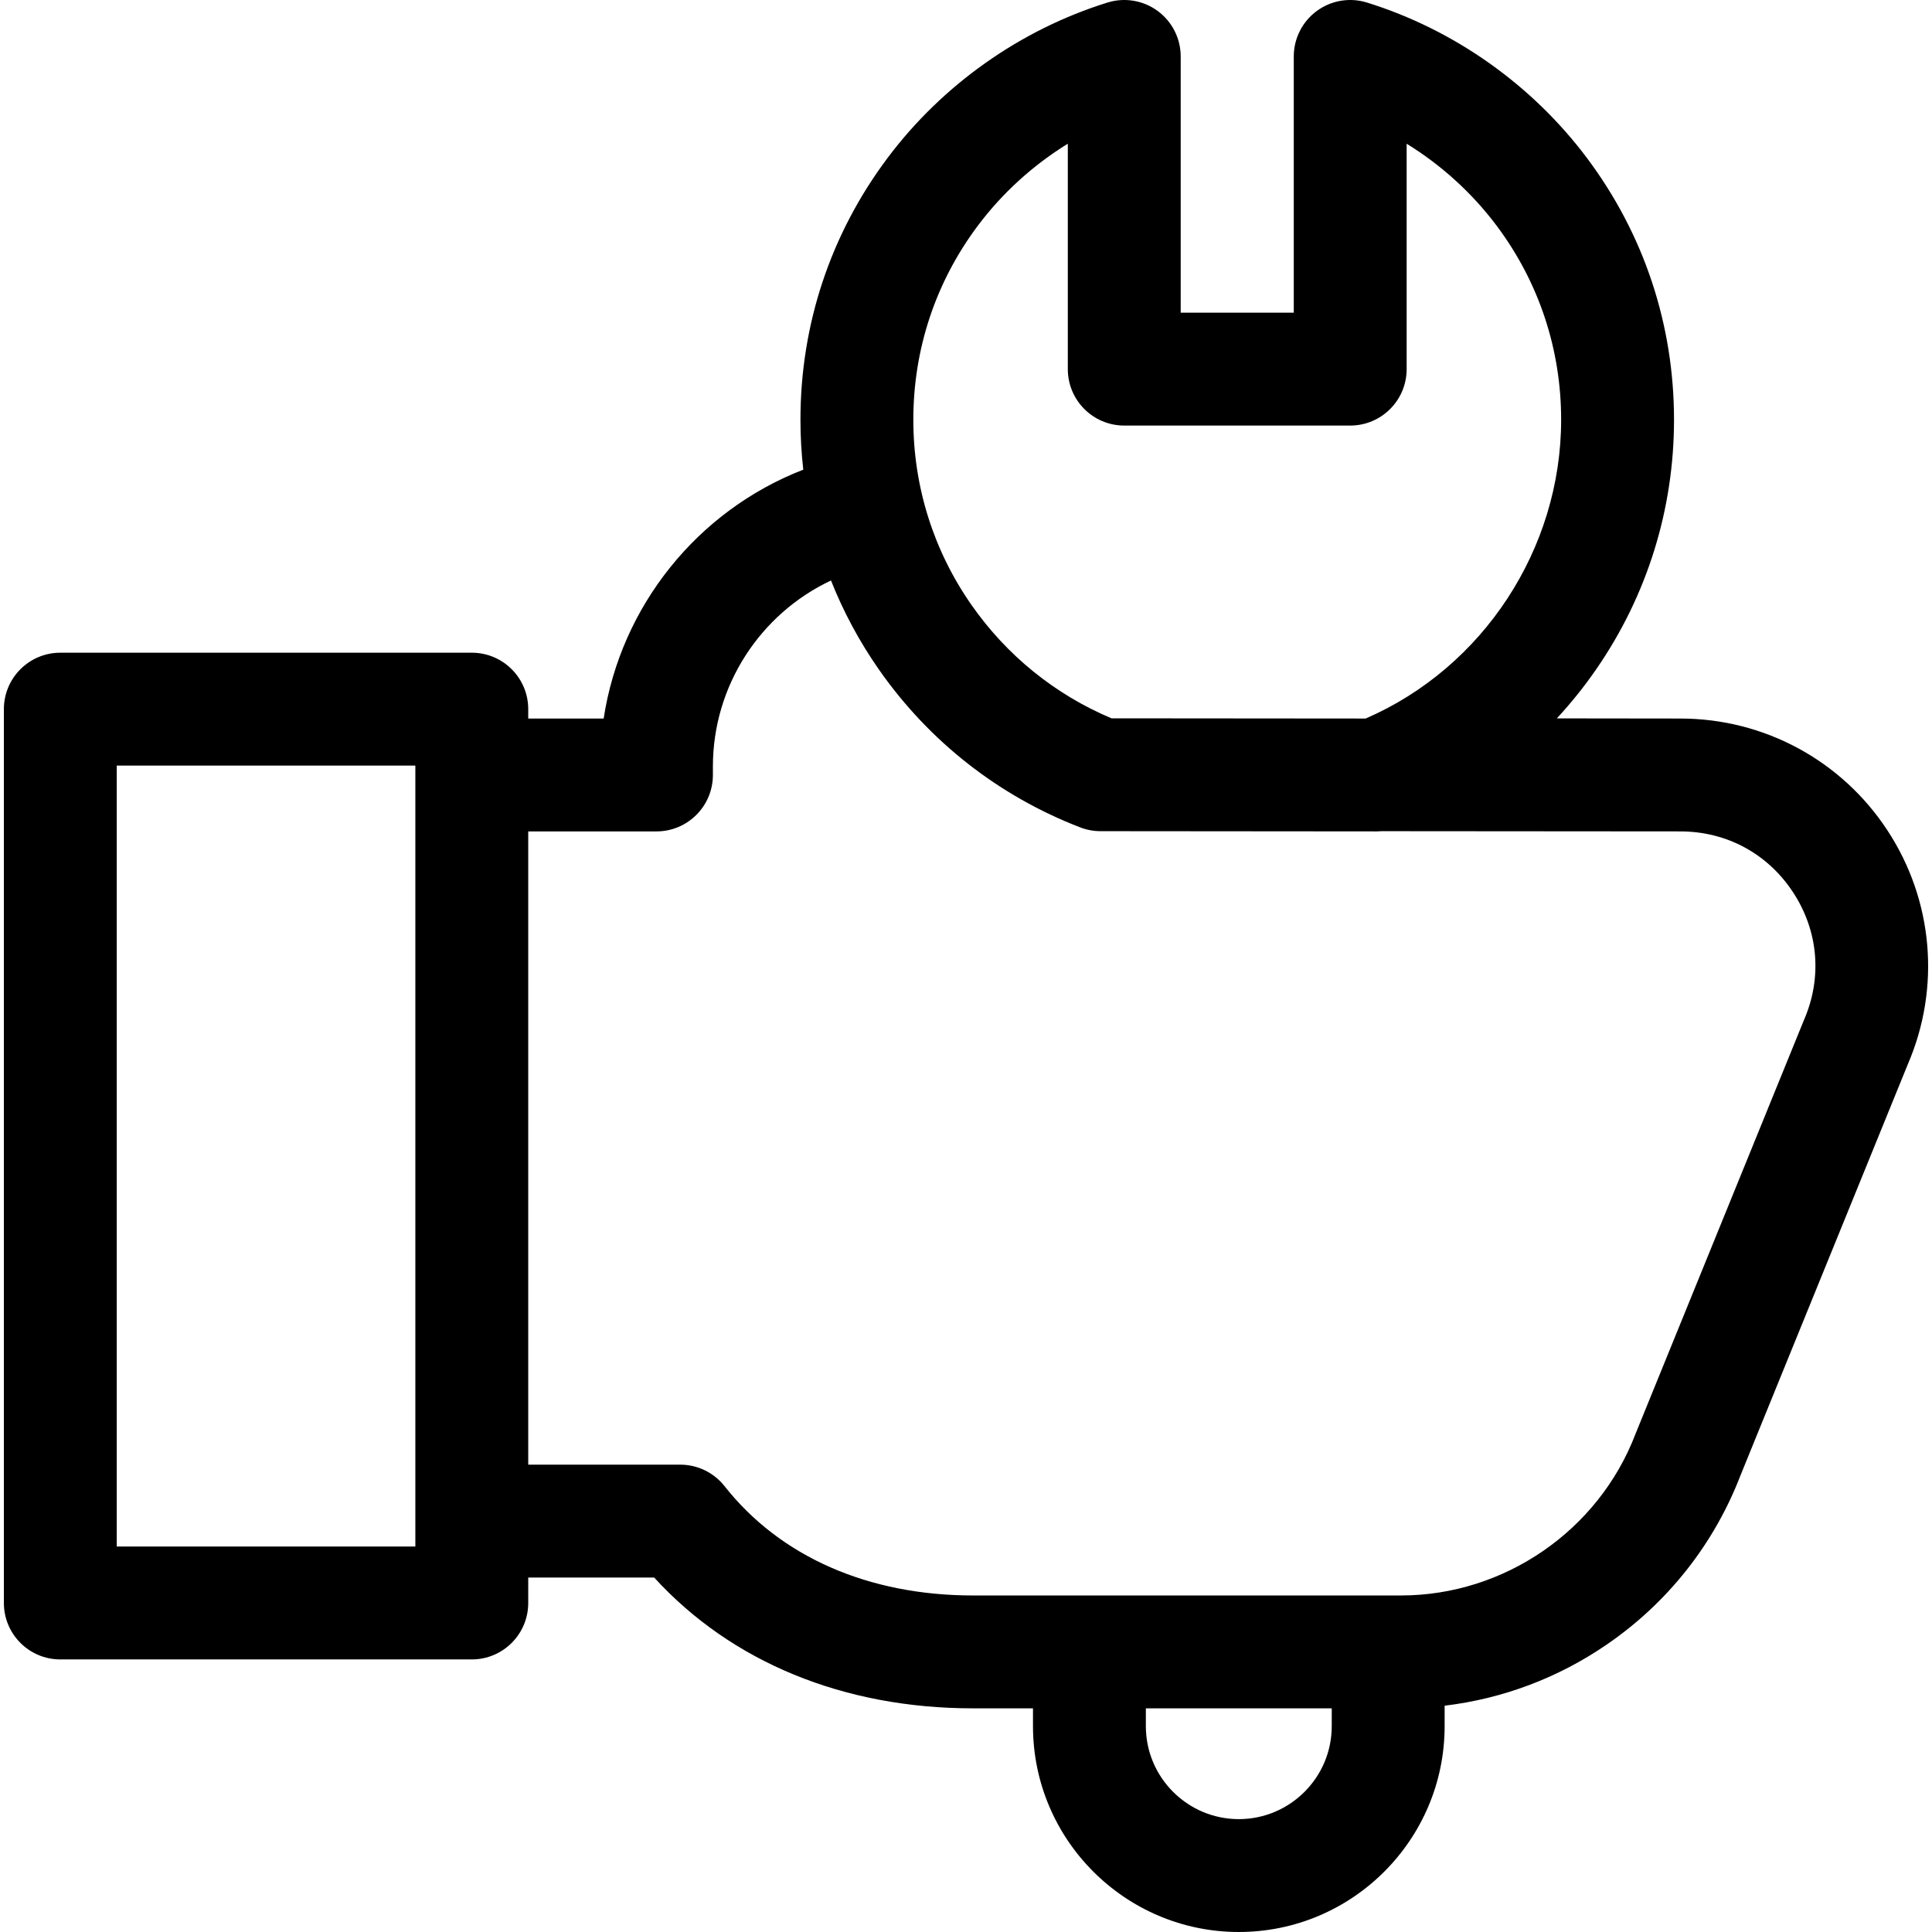
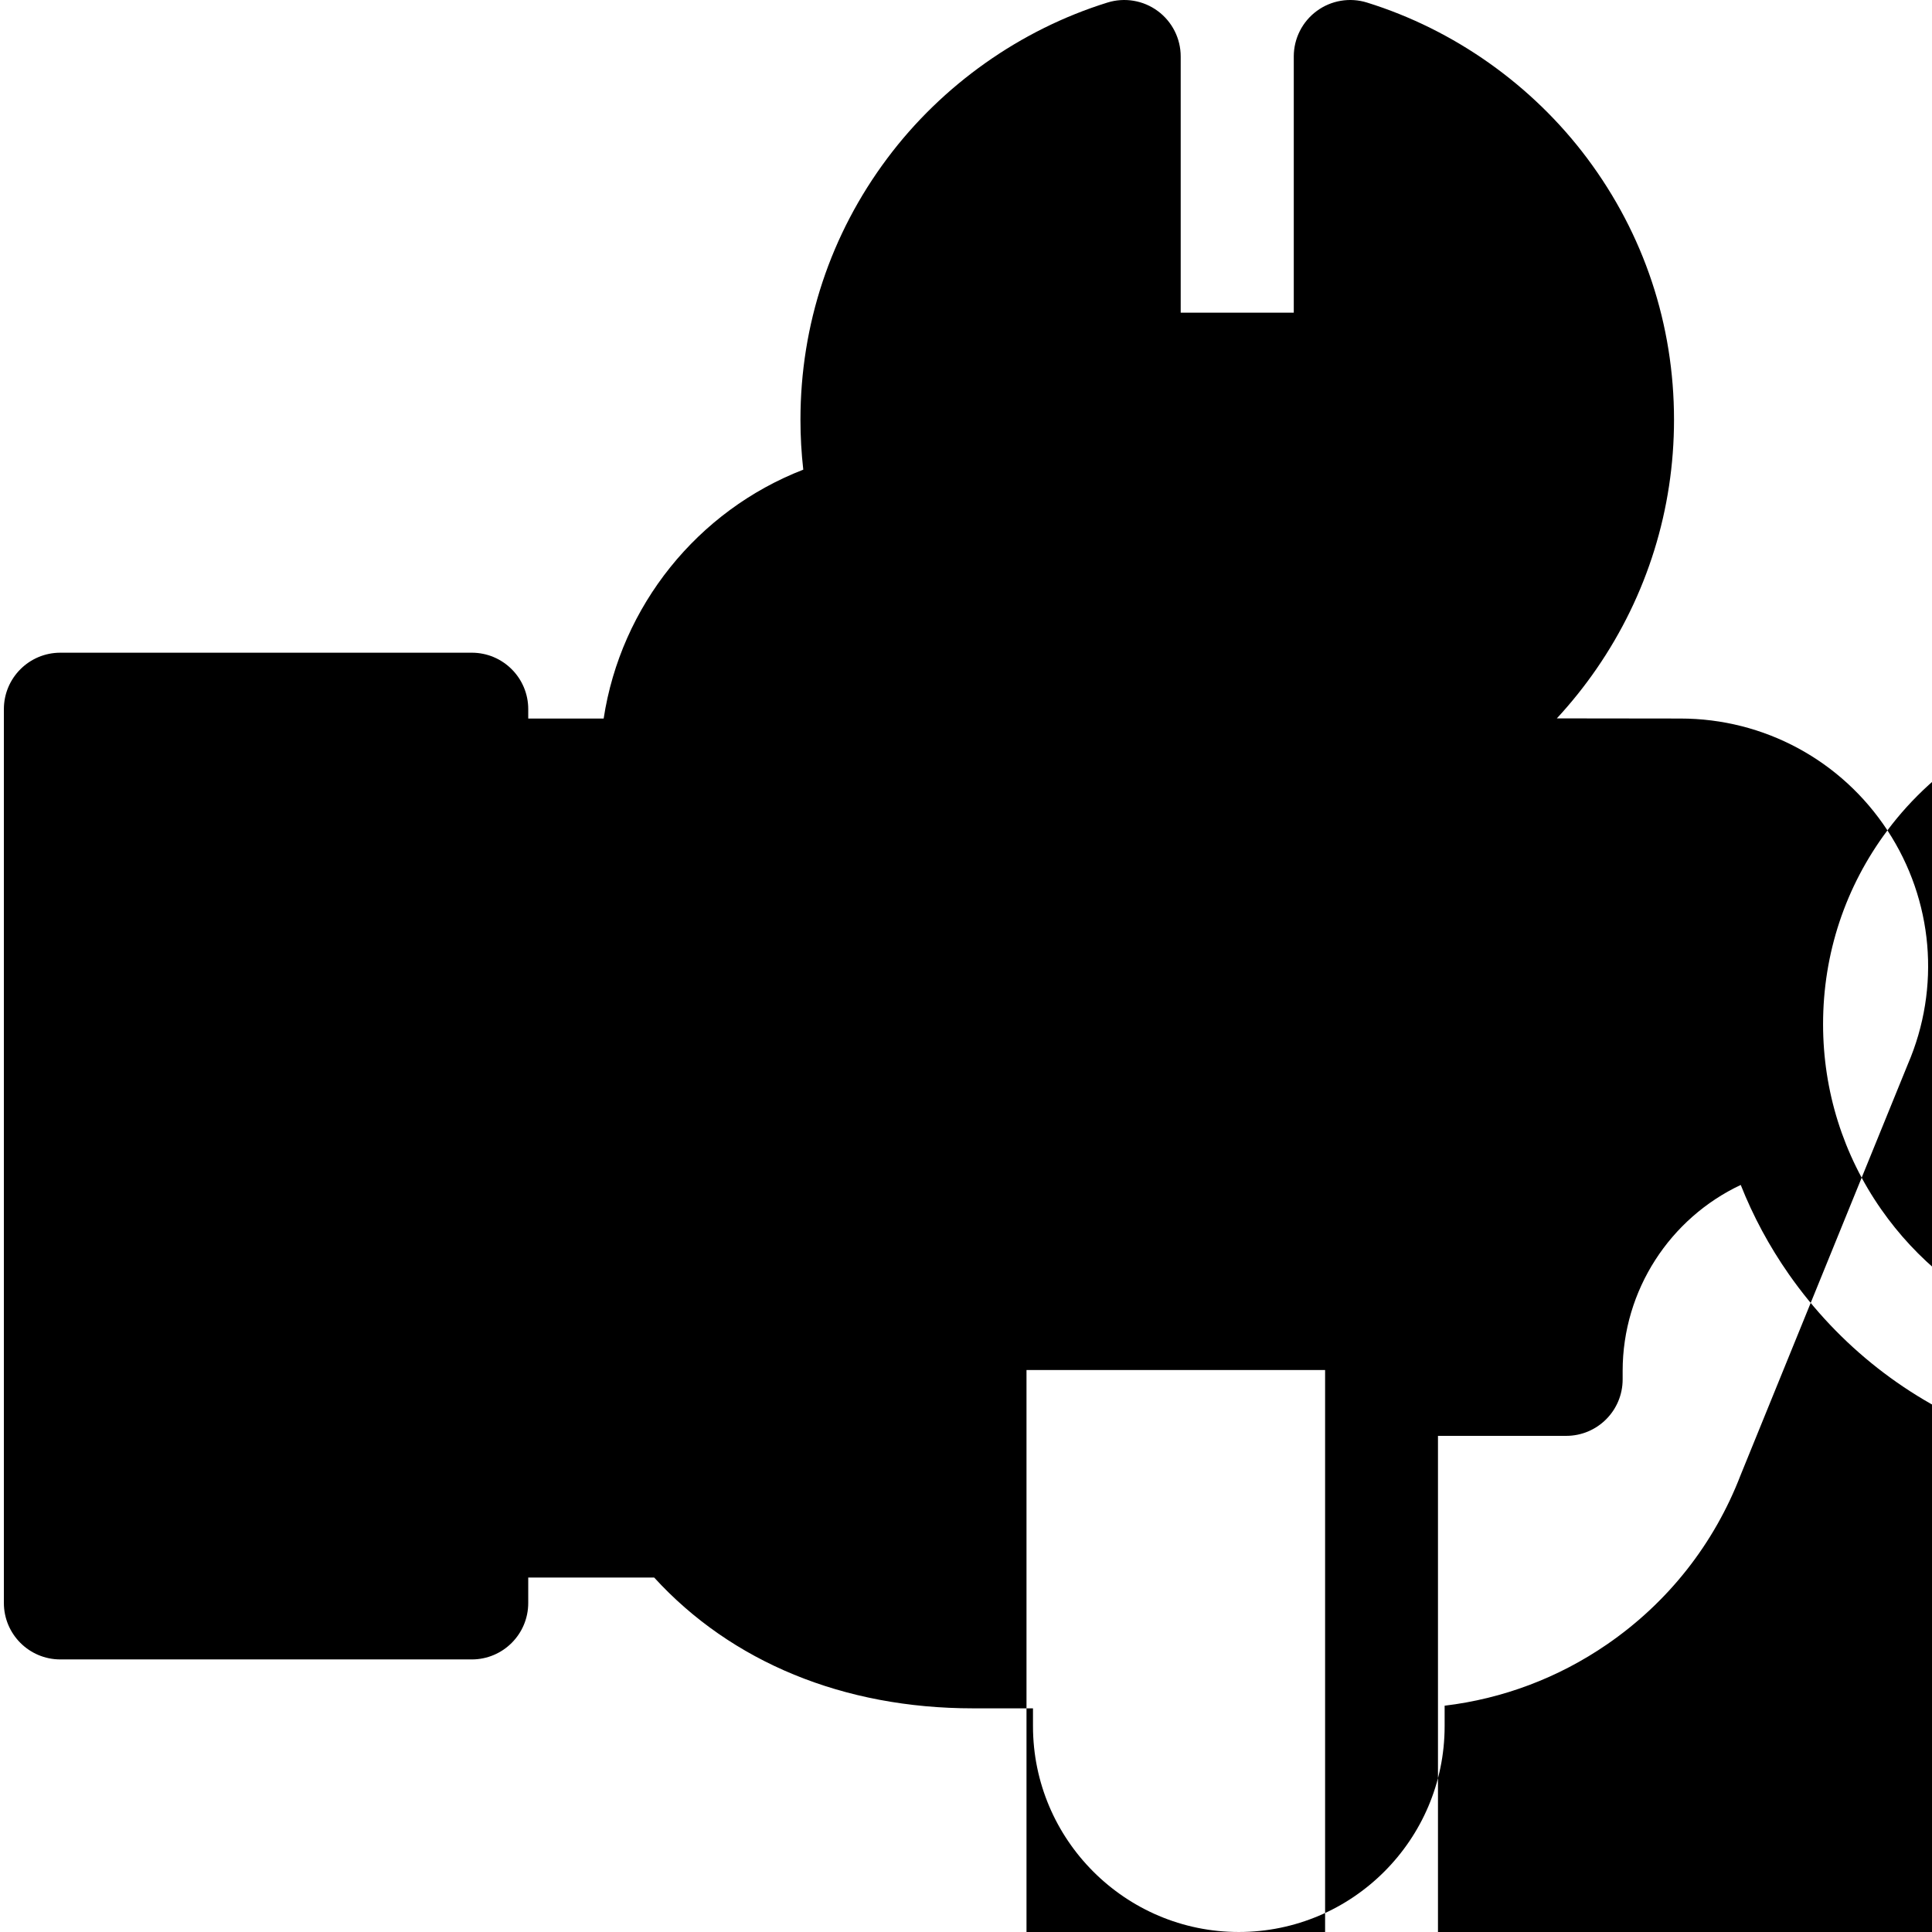
<svg xmlns="http://www.w3.org/2000/svg" id="Capa_1" viewBox="0 0 513.481 513.481">
  <g>
-     <path d="m501.634 220.691c-12.211-18.61-32.79-29.721-55.037-29.721l-32.825-.04c3.801-4.108 7.331-8.506 10.553-13.18 13.47-19.544 20.59-42.436 20.59-66.198 0-25.271-7.981-49.297-23.082-69.481-14.59-19.502-35.376-34.204-58.528-41.396-4.552-1.414-9.507-.58-13.345 2.247-3.839 2.827-6.105 7.311-6.105 12.078v68.104h-30.053v-68.104c0-4.767-2.266-9.251-6.105-12.078-3.838-2.827-8.791-3.661-13.345-2.247-23.152 7.192-43.938 21.894-58.528 41.396-15.101 20.184-23.082 44.21-23.082 69.481 0 4.463.253 8.892.75 13.273-28.096 10.901-48.487 36.228-53.053 66.145h-20.046v-2.495c0-8.284-6.716-15-15-15h-109.363c-8.284 0-15 6.716-15 15v237.562c0 8.284 6.716 15 15 15h109.361c8.284 0 15-6.716 15-15v-6.766h33.469c20.545 22.48 50.333 34.766 84.733 34.766h15.949v4.741c0 30.163 24.539 54.702 54.703 54.702 30.163 0 54.702-24.539 54.702-54.702v-5.442c15.474-1.855 30.235-7.405 43.221-16.341 16.157-11.118 28.413-26.665 35.451-44.968l44.438-109.176c8.777-20.378 6.755-43.601-5.423-62.16zm-241.79-160.648c6.527-8.725 14.721-16.155 23.957-21.848v59.91c0 8.284 6.716 15 15 15h60.053c8.284 0 15-6.716 15-15v-59.91c9.236 5.693 17.429 13.123 23.957 21.848 11.189 14.957 17.104 32.768 17.104 51.51 0 34.338-20.768 65.903-51.957 79.416l-67.549-.057c-14.988-6.312-27.81-16.681-37.2-30.114-10.12-14.477-15.469-31.505-15.469-49.245.001-18.742 5.915-36.554 17.104-51.51zm-149.453 350.995h-79.361v-207.562h79.361zm218.854 72.443c-13.621 0-24.703-11.082-24.703-24.702v-4.741h49.405v4.741c0 13.621-11.081 24.702-24.702 24.702zm150.219-212.403c-.045.105-.09.21-.133.316l-44.556 109.466c-.04.098-.079.196-.117.295-9.813 25.65-34.858 42.883-62.321 42.883h-113.744c-27.824 0-51.269-10.315-66.017-29.045-2.844-3.612-7.188-5.721-11.785-5.721h-40.4v-168.302h34.081c8.284 0 15-6.716 15-15v-2.253c0-21.504 12.629-40.608 31.387-49.435 3.292 8.307 7.556 16.255 12.762 23.702 13.339 19.083 31.834 33.579 53.485 41.921 1.717.662 3.541 1.001 5.38 1.003l73.43.062h.013c.433 0 .866-.024 1.296-.061l79.361.061c12.297 0 23.22 5.897 29.966 16.179 6.746 10.281 7.807 22.648 2.912 33.929z" />
+     <path d="m501.634 220.691c-12.211-18.61-32.79-29.721-55.037-29.721l-32.825-.04c3.801-4.108 7.331-8.506 10.553-13.18 13.47-19.544 20.59-42.436 20.59-66.198 0-25.271-7.981-49.297-23.082-69.481-14.59-19.502-35.376-34.204-58.528-41.396-4.552-1.414-9.507-.58-13.345 2.247-3.839 2.827-6.105 7.311-6.105 12.078v68.104h-30.053v-68.104c0-4.767-2.266-9.251-6.105-12.078-3.838-2.827-8.791-3.661-13.345-2.247-23.152 7.192-43.938 21.894-58.528 41.396-15.101 20.184-23.082 44.21-23.082 69.481 0 4.463.253 8.892.75 13.273-28.096 10.901-48.487 36.228-53.053 66.145h-20.046v-2.495c0-8.284-6.716-15-15-15h-109.363c-8.284 0-15 6.716-15 15v237.562c0 8.284 6.716 15 15 15h109.361c8.284 0 15-6.716 15-15v-6.766h33.469c20.545 22.48 50.333 34.766 84.733 34.766h15.949v4.741c0 30.163 24.539 54.702 54.703 54.702 30.163 0 54.702-24.539 54.702-54.702v-5.442c15.474-1.855 30.235-7.405 43.221-16.341 16.157-11.118 28.413-26.665 35.451-44.968l44.438-109.176c8.777-20.378 6.755-43.601-5.423-62.16zc6.527-8.725 14.721-16.155 23.957-21.848v59.91c0 8.284 6.716 15 15 15h60.053c8.284 0 15-6.716 15-15v-59.91c9.236 5.693 17.429 13.123 23.957 21.848 11.189 14.957 17.104 32.768 17.104 51.51 0 34.338-20.768 65.903-51.957 79.416l-67.549-.057c-14.988-6.312-27.81-16.681-37.2-30.114-10.12-14.477-15.469-31.505-15.469-49.245.001-18.742 5.915-36.554 17.104-51.51zm-149.453 350.995h-79.361v-207.562h79.361zm218.854 72.443c-13.621 0-24.703-11.082-24.703-24.702v-4.741h49.405v4.741c0 13.621-11.081 24.702-24.702 24.702zm150.219-212.403c-.045.105-.09.21-.133.316l-44.556 109.466c-.04.098-.079.196-.117.295-9.813 25.65-34.858 42.883-62.321 42.883h-113.744c-27.824 0-51.269-10.315-66.017-29.045-2.844-3.612-7.188-5.721-11.785-5.721h-40.4v-168.302h34.081c8.284 0 15-6.716 15-15v-2.253c0-21.504 12.629-40.608 31.387-49.435 3.292 8.307 7.556 16.255 12.762 23.702 13.339 19.083 31.834 33.579 53.485 41.921 1.717.662 3.541 1.001 5.38 1.003l73.43.062h.013c.433 0 .866-.024 1.296-.061l79.361.061c12.297 0 23.22 5.897 29.966 16.179 6.746 10.281 7.807 22.648 2.912 33.929z" />
  </g>
  <g />
  <g />
  <g />
  <g />
  <g />
  <g />
  <g />
  <g />
  <g />
  <g />
  <g />
  <g />
  <g />
  <g />
  <g />
</svg>